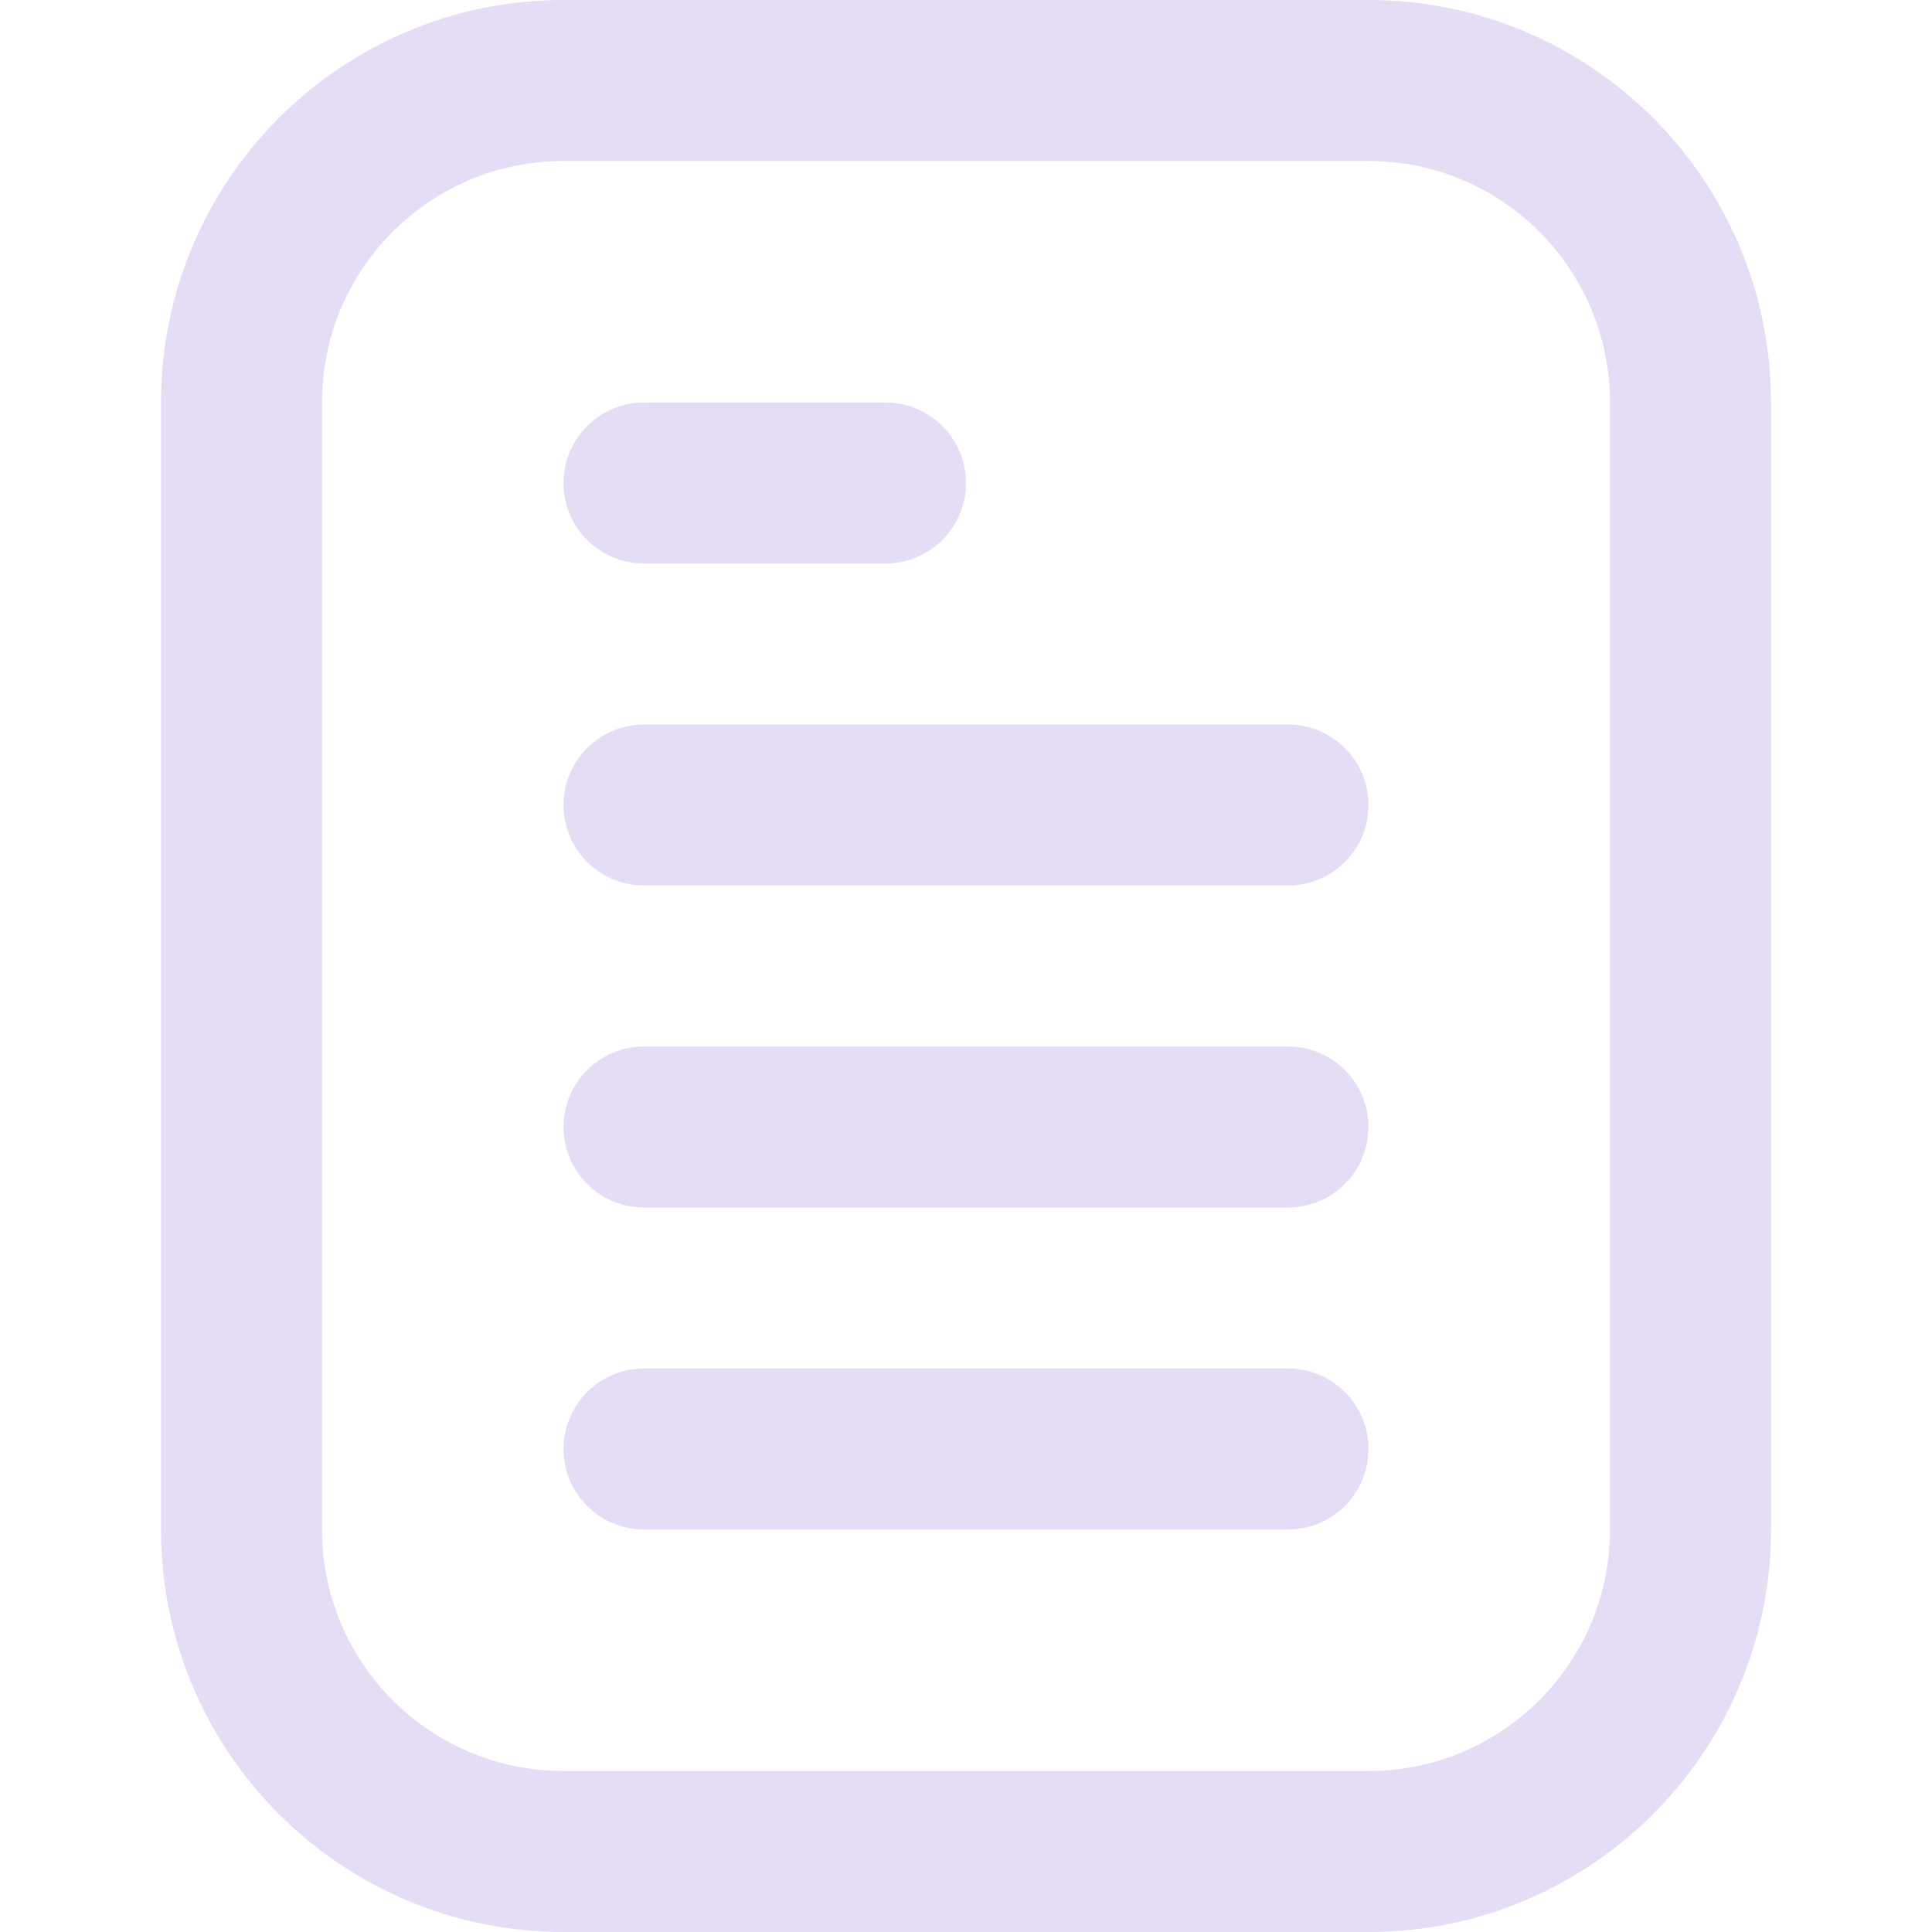
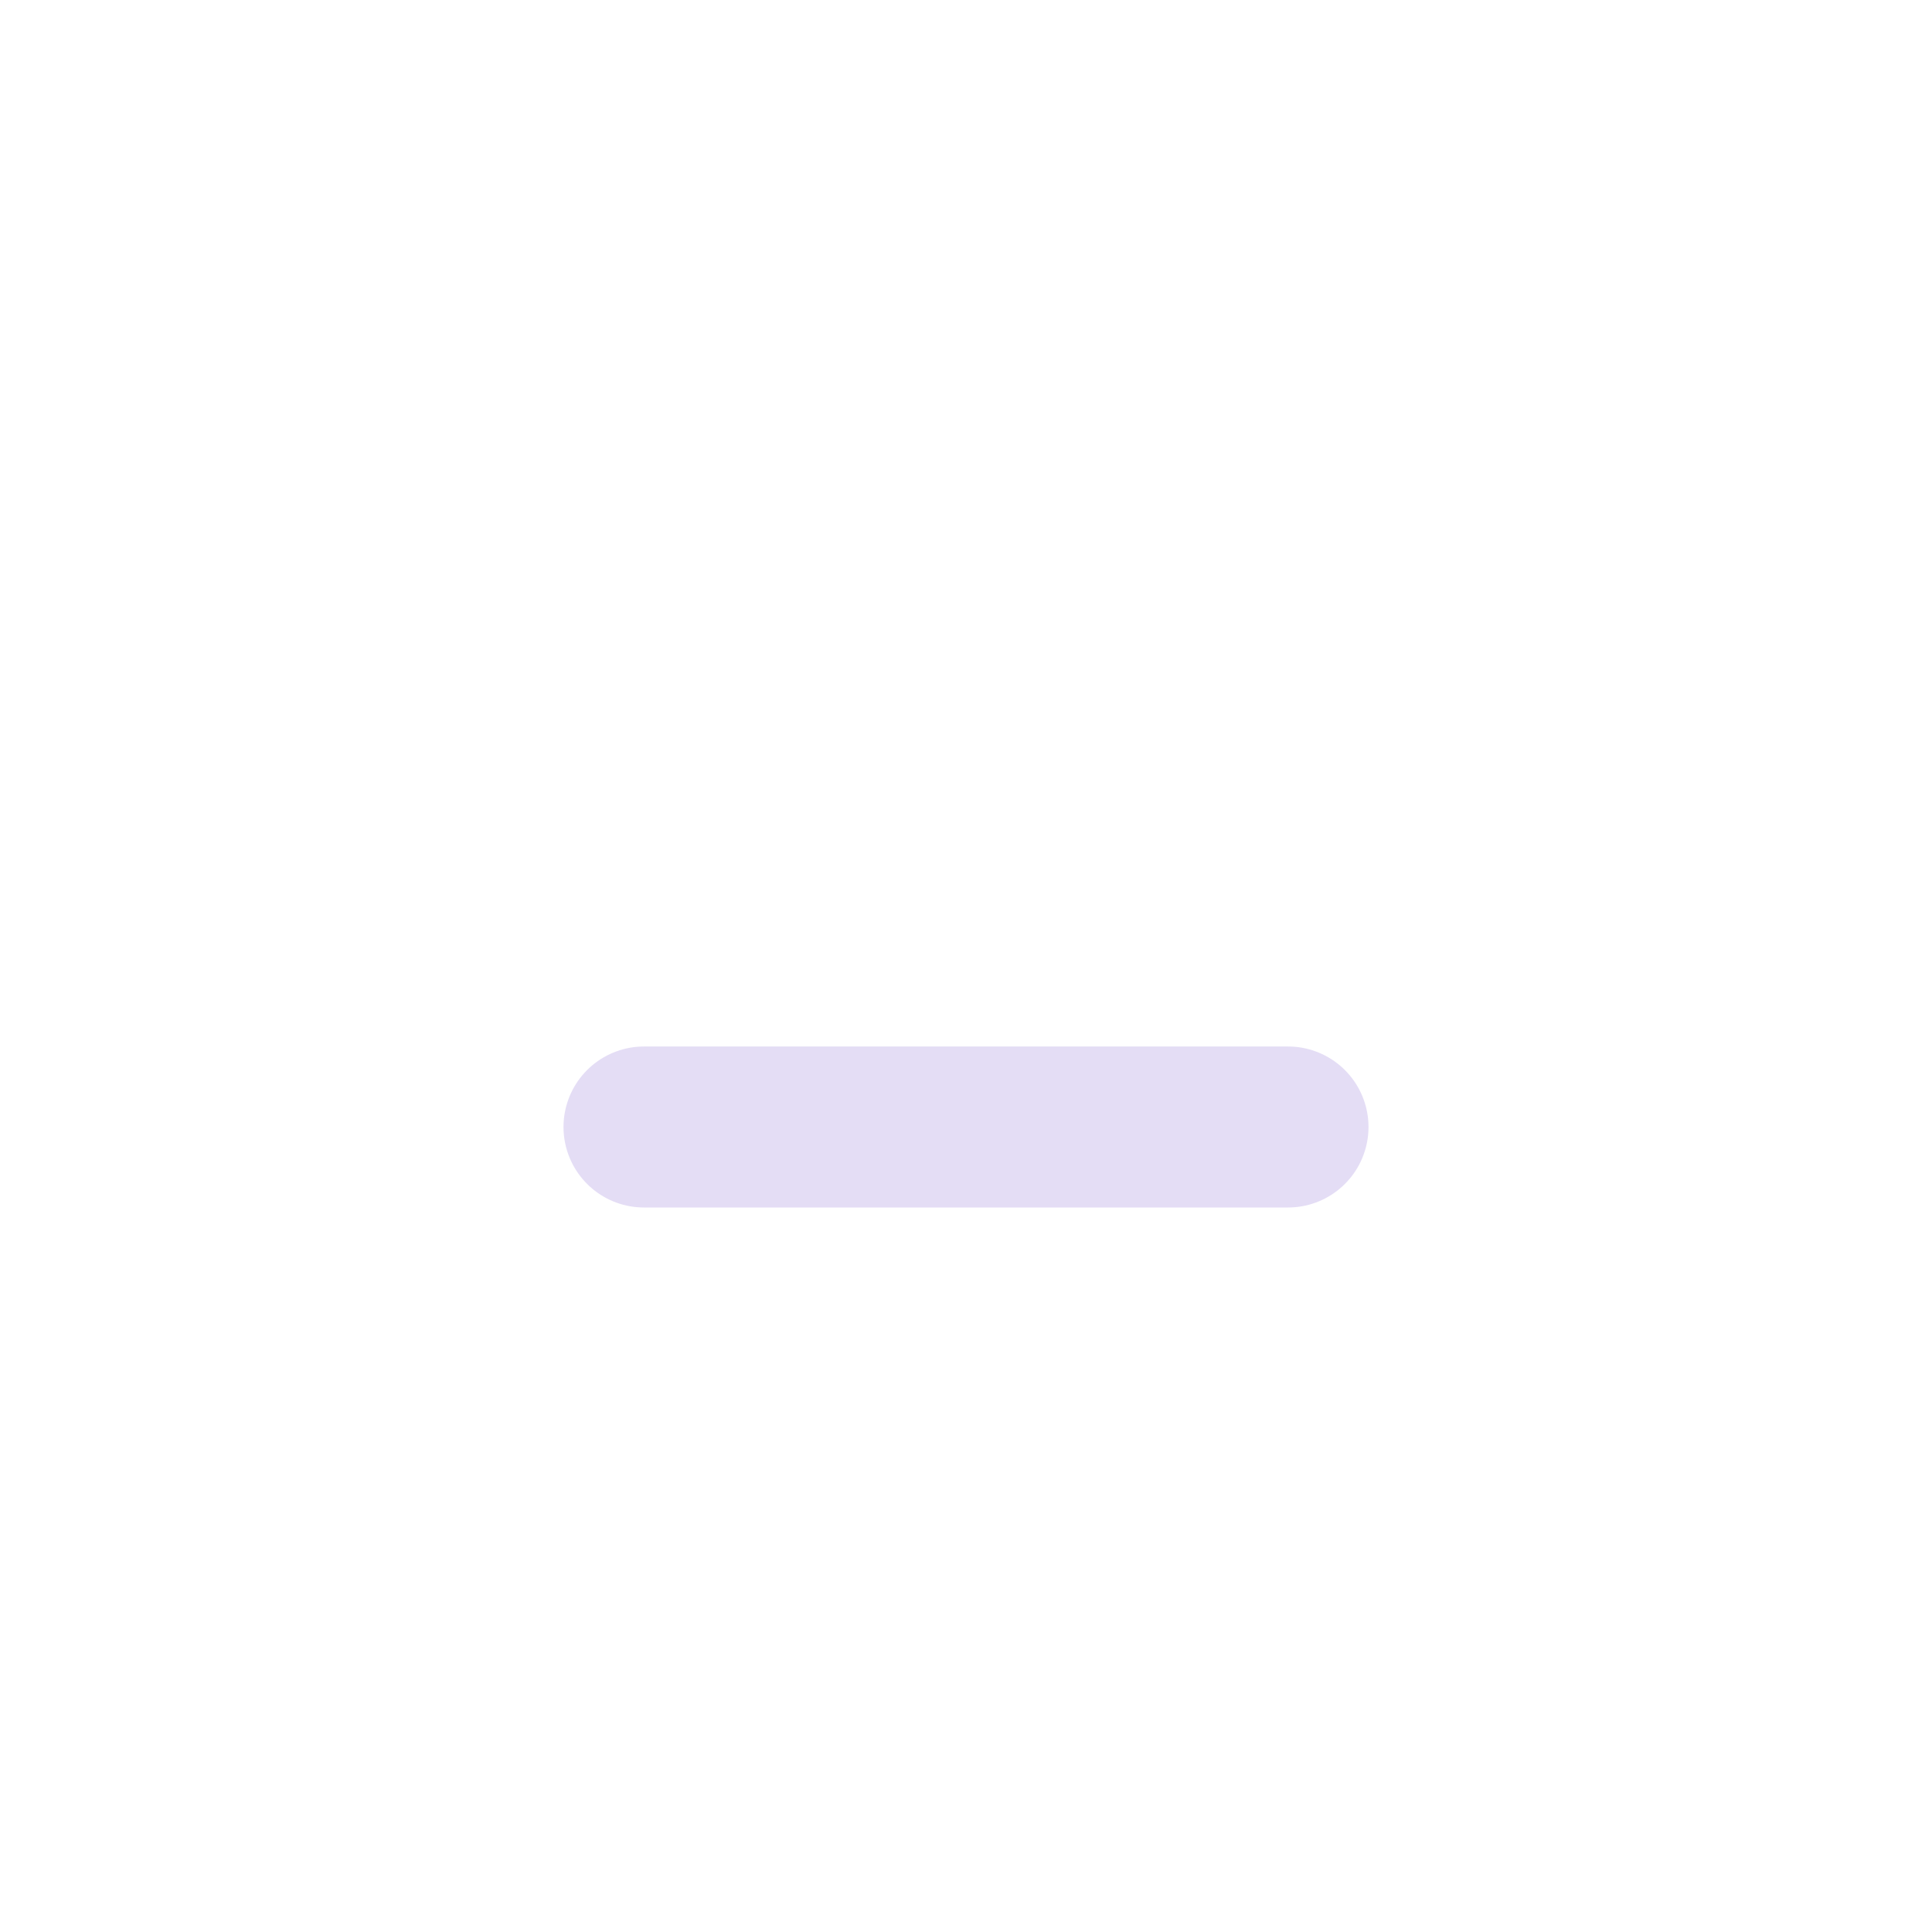
<svg xmlns="http://www.w3.org/2000/svg" width="24" height="24" viewBox="0 0 24 24" fill="none">
-   <path d="M3 5C3 2.791 4.791 1 7 1H17C19.209 1 21 2.791 21 5V19C21 21.209 19.209 23 17 23H7C4.791 23 3 21.209 3 19V5Z" stroke="#E4DDF5" stroke-width="2" />
-   <path d="M8 10H16" stroke="#E4DDF5" stroke-width="2" stroke-linecap="round" />
-   <path d="M8 6H11" stroke="#E4DDF5" stroke-width="2" stroke-linecap="round" />
  <path d="M8 14H16" stroke="#E4DDF5" stroke-width="2" stroke-linecap="round" />
-   <path d="M8 18H16" stroke="#E4DDF5" stroke-width="2" stroke-linecap="round" />
</svg>